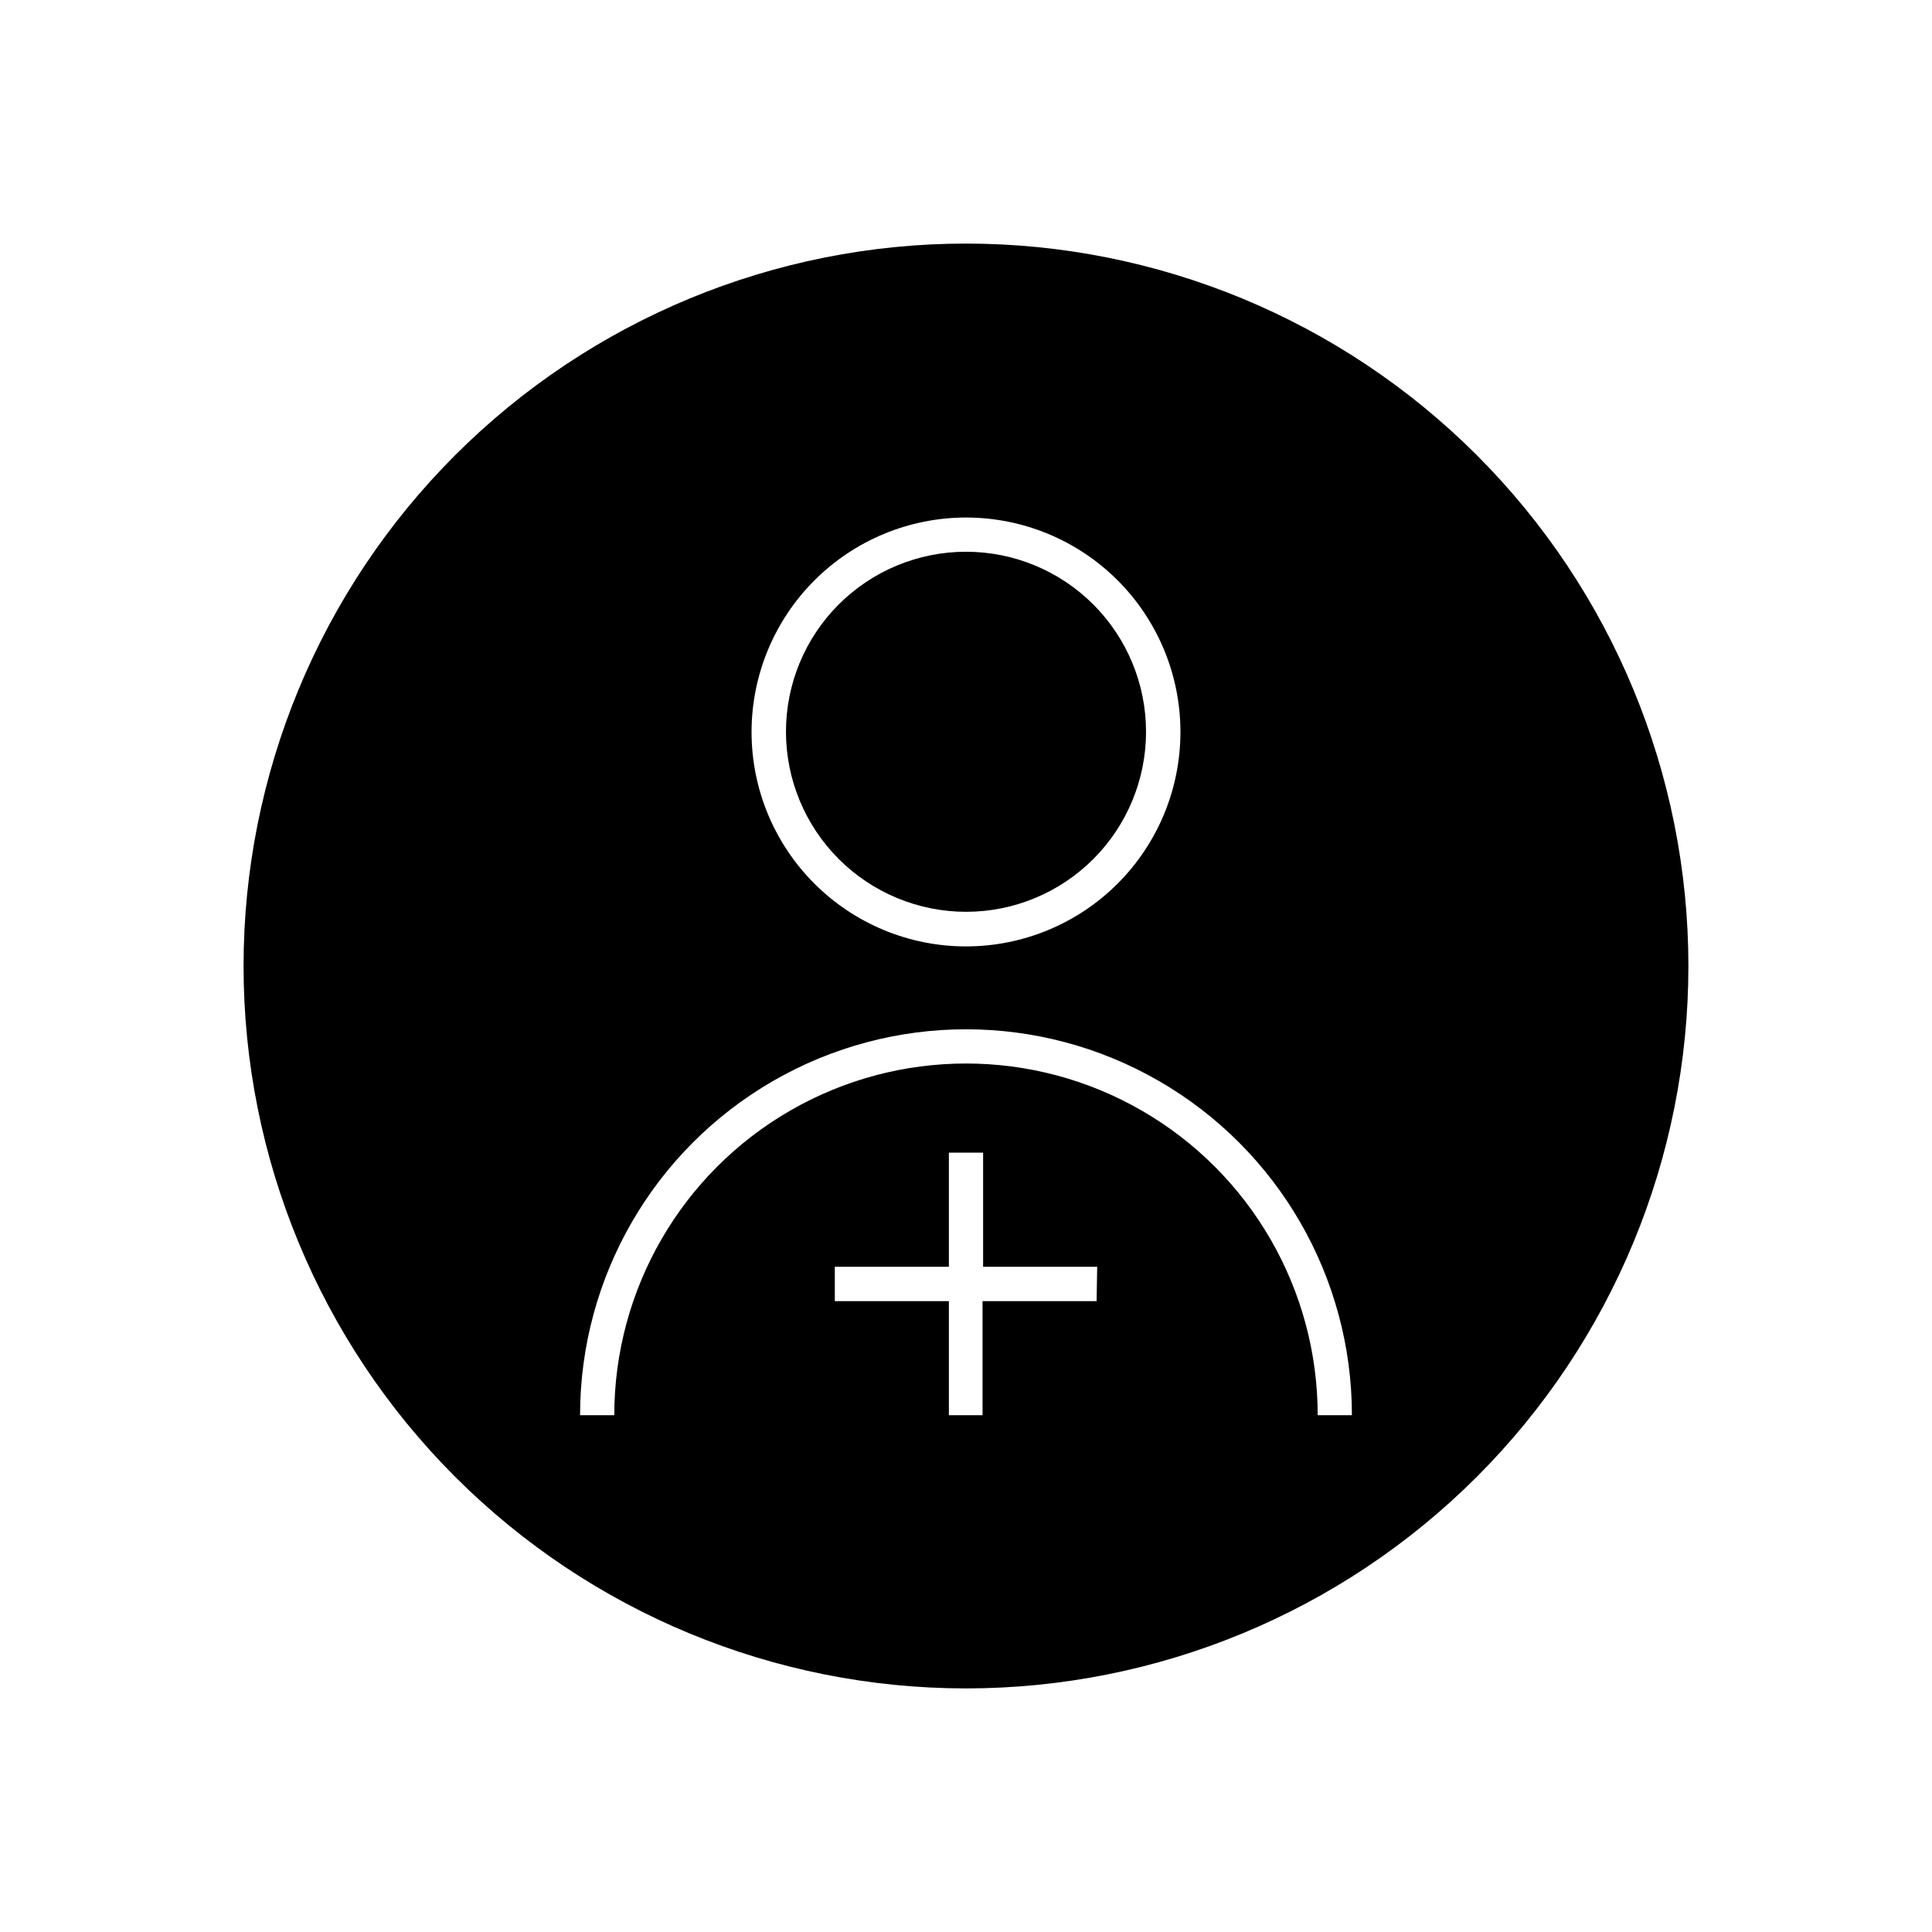
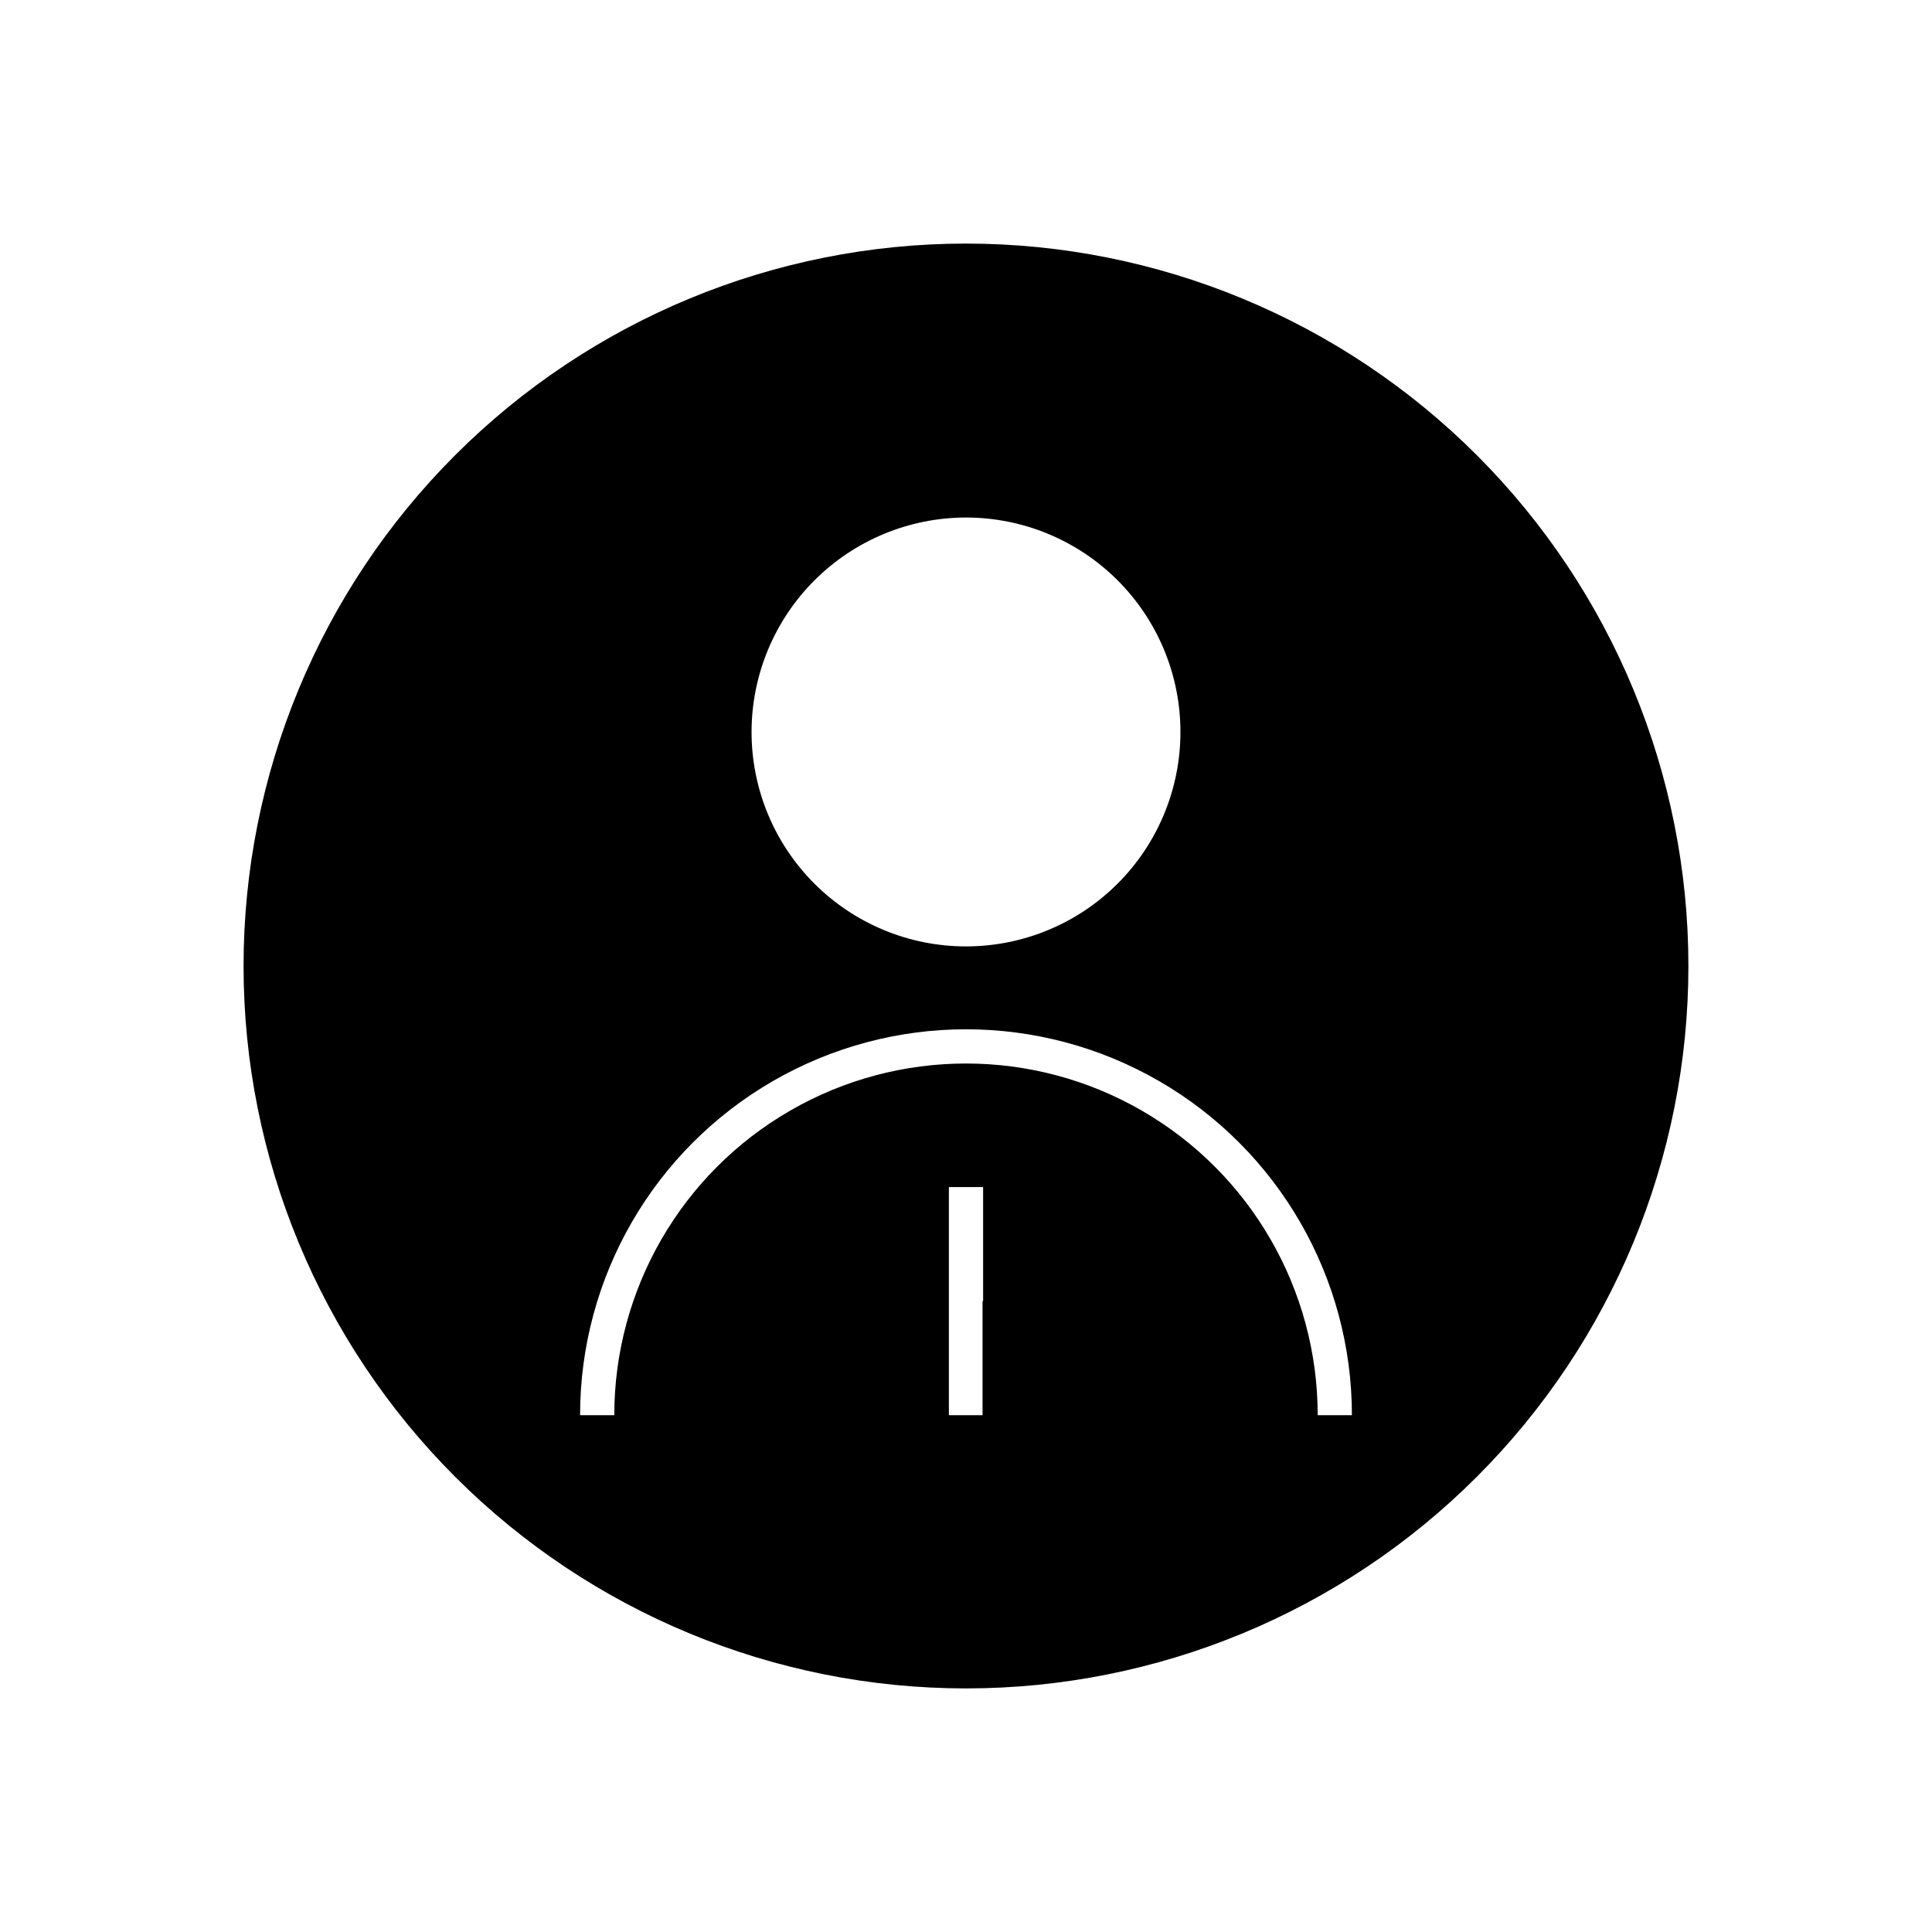
<svg xmlns="http://www.w3.org/2000/svg" fill="#000000" width="800px" height="800px" version="1.1" viewBox="144 144 512 512">
  <g>
-     <path d="m400 385.64c12.652 0 24.789-5.027 33.734-13.977 8.949-8.945 13.977-21.082 13.977-33.734 0-12.652-5.027-24.789-13.977-33.738-8.945-8.945-21.082-13.973-33.734-13.973-12.656 0-24.789 5.027-33.738 13.973-8.949 8.949-13.973 21.086-13.973 33.738 0.012 12.648 5.043 24.777 13.988 33.723 8.945 8.941 21.07 13.973 33.723 13.988z" />
-     <path d="m400 208.55c-50.777 0-99.473 20.172-135.38 56.074s-56.074 84.598-56.074 135.38c0 50.773 20.172 99.469 56.074 135.37 35.902 35.906 84.598 56.074 135.38 56.074 50.773 0 99.469-20.168 135.37-56.074 35.906-35.902 56.074-84.598 56.074-135.37 0-50.777-20.168-99.473-56.074-135.38-35.902-35.902-84.598-56.074-135.37-56.074zm0 72.598c15.074 0 29.531 5.992 40.188 16.652 10.66 10.66 16.645 25.121 16.641 40.195-0.004 15.074-6 29.531-16.664 40.188-10.664 10.652-25.125 16.633-40.199 16.625-15.074-0.008-29.527-6.008-40.18-16.676-10.652-10.664-16.629-25.129-16.617-40.203 0.027-15.059 6.023-29.492 16.68-40.137 10.652-10.645 25.09-16.629 40.152-16.645zm34.613 207.67h-30.23v30.23l-8.918-0.004v-30.23h-30.23v-9.113h30.23v-30.23h9.07v30.23h30.23zm58.594 30.23-0.004-0.004c0-33.297-17.766-64.066-46.602-80.715-28.84-16.652-64.367-16.652-93.207 0-28.836 16.648-46.602 47.418-46.602 80.715h-9.066c0-36.535 19.492-70.301 51.137-88.57 31.641-18.27 70.629-18.27 102.27 0 31.641 18.27 51.137 52.035 51.137 88.57z" />
+     <path d="m400 208.55c-50.777 0-99.473 20.172-135.38 56.074s-56.074 84.598-56.074 135.38c0 50.773 20.172 99.469 56.074 135.37 35.902 35.906 84.598 56.074 135.38 56.074 50.773 0 99.469-20.168 135.37-56.074 35.906-35.902 56.074-84.598 56.074-135.37 0-50.777-20.168-99.473-56.074-135.38-35.902-35.902-84.598-56.074-135.37-56.074zm0 72.598c15.074 0 29.531 5.992 40.188 16.652 10.66 10.66 16.645 25.121 16.641 40.195-0.004 15.074-6 29.531-16.664 40.188-10.664 10.652-25.125 16.633-40.199 16.625-15.074-0.008-29.527-6.008-40.18-16.676-10.652-10.664-16.629-25.129-16.617-40.203 0.027-15.059 6.023-29.492 16.68-40.137 10.652-10.645 25.09-16.629 40.152-16.645zm34.613 207.67h-30.23v30.23l-8.918-0.004v-30.23h-30.23h30.23v-30.23h9.07v30.23h30.23zm58.594 30.23-0.004-0.004c0-33.297-17.766-64.066-46.602-80.715-28.84-16.652-64.367-16.652-93.207 0-28.836 16.648-46.602 47.418-46.602 80.715h-9.066c0-36.535 19.492-70.301 51.137-88.57 31.641-18.27 70.629-18.27 102.27 0 31.641 18.27 51.137 52.035 51.137 88.57z" />
  </g>
</svg>